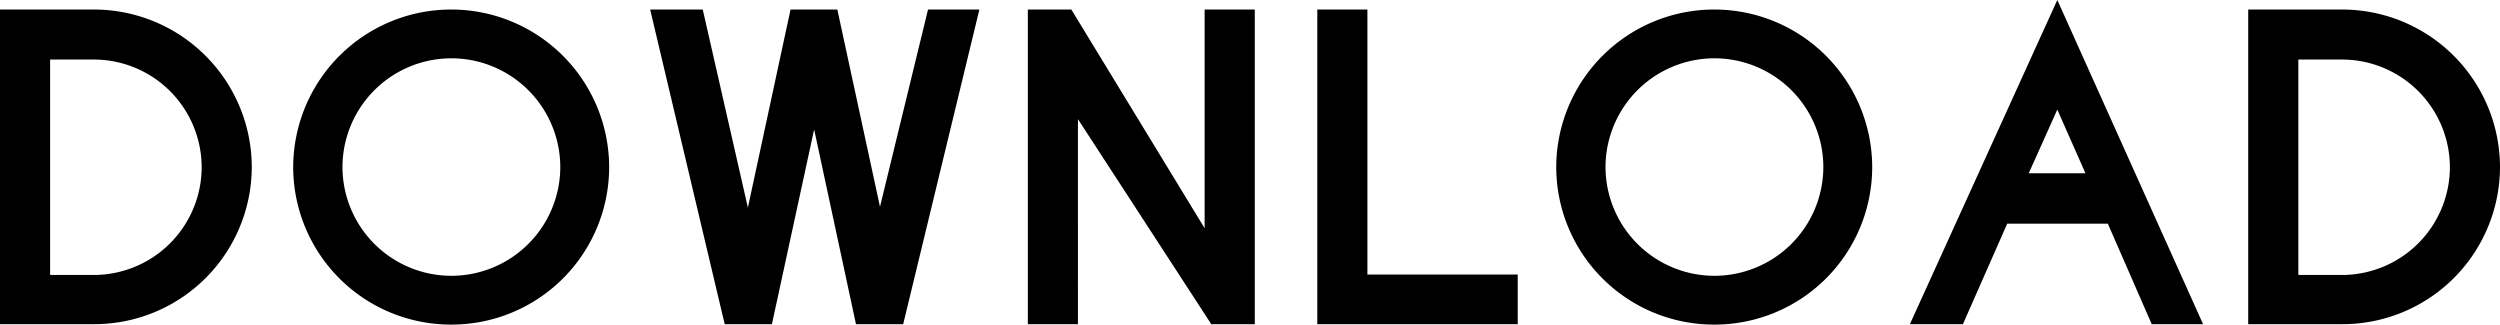
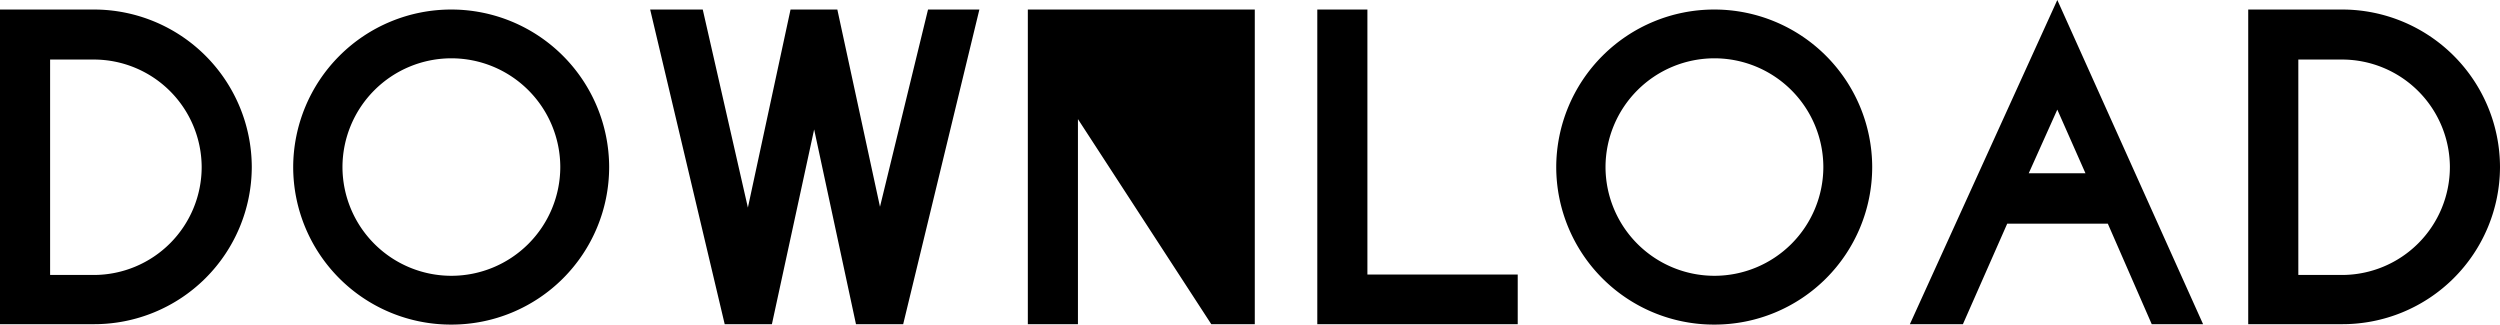
<svg xmlns="http://www.w3.org/2000/svg" width="362" height="47" viewBox="0 0 362 47">
-   <path id="title-download" d="M-151.128-22.491A15.637,15.637,0,0,1-166.718-6.865h-6.356V-38.058h6.356A15.625,15.625,0,0,1-151.128-22.491ZM-166.718-45.3H-180.33V.26h13.612a22.81,22.81,0,0,0,22.846-22.752A22.861,22.861,0,0,0-166.718-45.3ZM-99.2-22.491A15.778,15.778,0,0,1-114.97-6.745a15.778,15.778,0,0,1-15.77-15.746,15.778,15.778,0,0,1,15.77-15.746A15.778,15.778,0,0,1-99.2-22.491ZM-114.97-45.3a22.874,22.874,0,0,0-22.906,22.811A22.836,22.836,0,0,0-114.97.32,22.823,22.823,0,0,0-92.124-22.491,22.861,22.861,0,0,0-114.97-45.3Zm62.062,28.559L-59.084-45.3H-65.86l-6.176,28.679L-78.572-45.3h-7.615L-75.394.26h6.836l6.116-28.2L-56.385.26h6.836L-38.516-45.3h-7.435Zm28.663-12.693L-4.937.26h6.3V-45.3H-5.9V-13.63L-25.2-45.3h-6.3V.26h7.256ZM17.67-45.3H10.414V.26H39.436V-6.925H17.67ZM83.69-22.491A15.778,15.778,0,0,1,67.919-6.745a15.778,15.778,0,0,1-15.77-15.746,15.778,15.778,0,0,1,15.77-15.746A15.778,15.778,0,0,1,83.69-22.491ZM67.919-45.3A22.874,22.874,0,0,0,45.013-22.491,22.836,22.836,0,0,0,67.919.32,22.823,22.823,0,0,0,90.765-22.491,22.861,22.861,0,0,0,67.919-45.3Zm45.512,23.71,4.137-9.22,4.078,9.22Zm-3.118,7.3h14.571L131.241.26h7.435L117.569-46.68,96.222.26H103.9Zm64.1-8.2A15.637,15.637,0,0,1,158.824-6.865h-6.356V-38.058h6.356A15.625,15.625,0,0,1,174.414-22.491ZM158.824-45.3H145.212V.26h13.612A22.81,22.81,0,0,0,181.67-22.491,22.861,22.861,0,0,0,158.824-45.3Z" transform="translate(180.33 46.68)" />
+   <path id="title-download" d="M-151.128-22.491A15.637,15.637,0,0,1-166.718-6.865h-6.356V-38.058h6.356A15.625,15.625,0,0,1-151.128-22.491ZM-166.718-45.3H-180.33V.26h13.612a22.81,22.81,0,0,0,22.846-22.752A22.861,22.861,0,0,0-166.718-45.3ZM-99.2-22.491A15.778,15.778,0,0,1-114.97-6.745a15.778,15.778,0,0,1-15.77-15.746,15.778,15.778,0,0,1,15.77-15.746A15.778,15.778,0,0,1-99.2-22.491ZM-114.97-45.3a22.874,22.874,0,0,0-22.906,22.811A22.836,22.836,0,0,0-114.97.32,22.823,22.823,0,0,0-92.124-22.491,22.861,22.861,0,0,0-114.97-45.3Zm62.062,28.559L-59.084-45.3H-65.86l-6.176,28.679L-78.572-45.3h-7.615L-75.394.26h6.836l6.116-28.2L-56.385.26h6.836L-38.516-45.3h-7.435Zm28.663-12.693L-4.937.26h6.3V-45.3H-5.9L-25.2-45.3h-6.3V.26h7.256ZM17.67-45.3H10.414V.26H39.436V-6.925H17.67ZM83.69-22.491A15.778,15.778,0,0,1,67.919-6.745a15.778,15.778,0,0,1-15.77-15.746,15.778,15.778,0,0,1,15.77-15.746A15.778,15.778,0,0,1,83.69-22.491ZM67.919-45.3A22.874,22.874,0,0,0,45.013-22.491,22.836,22.836,0,0,0,67.919.32,22.823,22.823,0,0,0,90.765-22.491,22.861,22.861,0,0,0,67.919-45.3Zm45.512,23.71,4.137-9.22,4.078,9.22Zm-3.118,7.3h14.571L131.241.26h7.435L117.569-46.68,96.222.26H103.9Zm64.1-8.2A15.637,15.637,0,0,1,158.824-6.865h-6.356V-38.058h6.356A15.625,15.625,0,0,1,174.414-22.491ZM158.824-45.3H145.212V.26h13.612A22.81,22.81,0,0,0,181.67-22.491,22.861,22.861,0,0,0,158.824-45.3Z" transform="translate(180.33 46.68)" />
</svg>